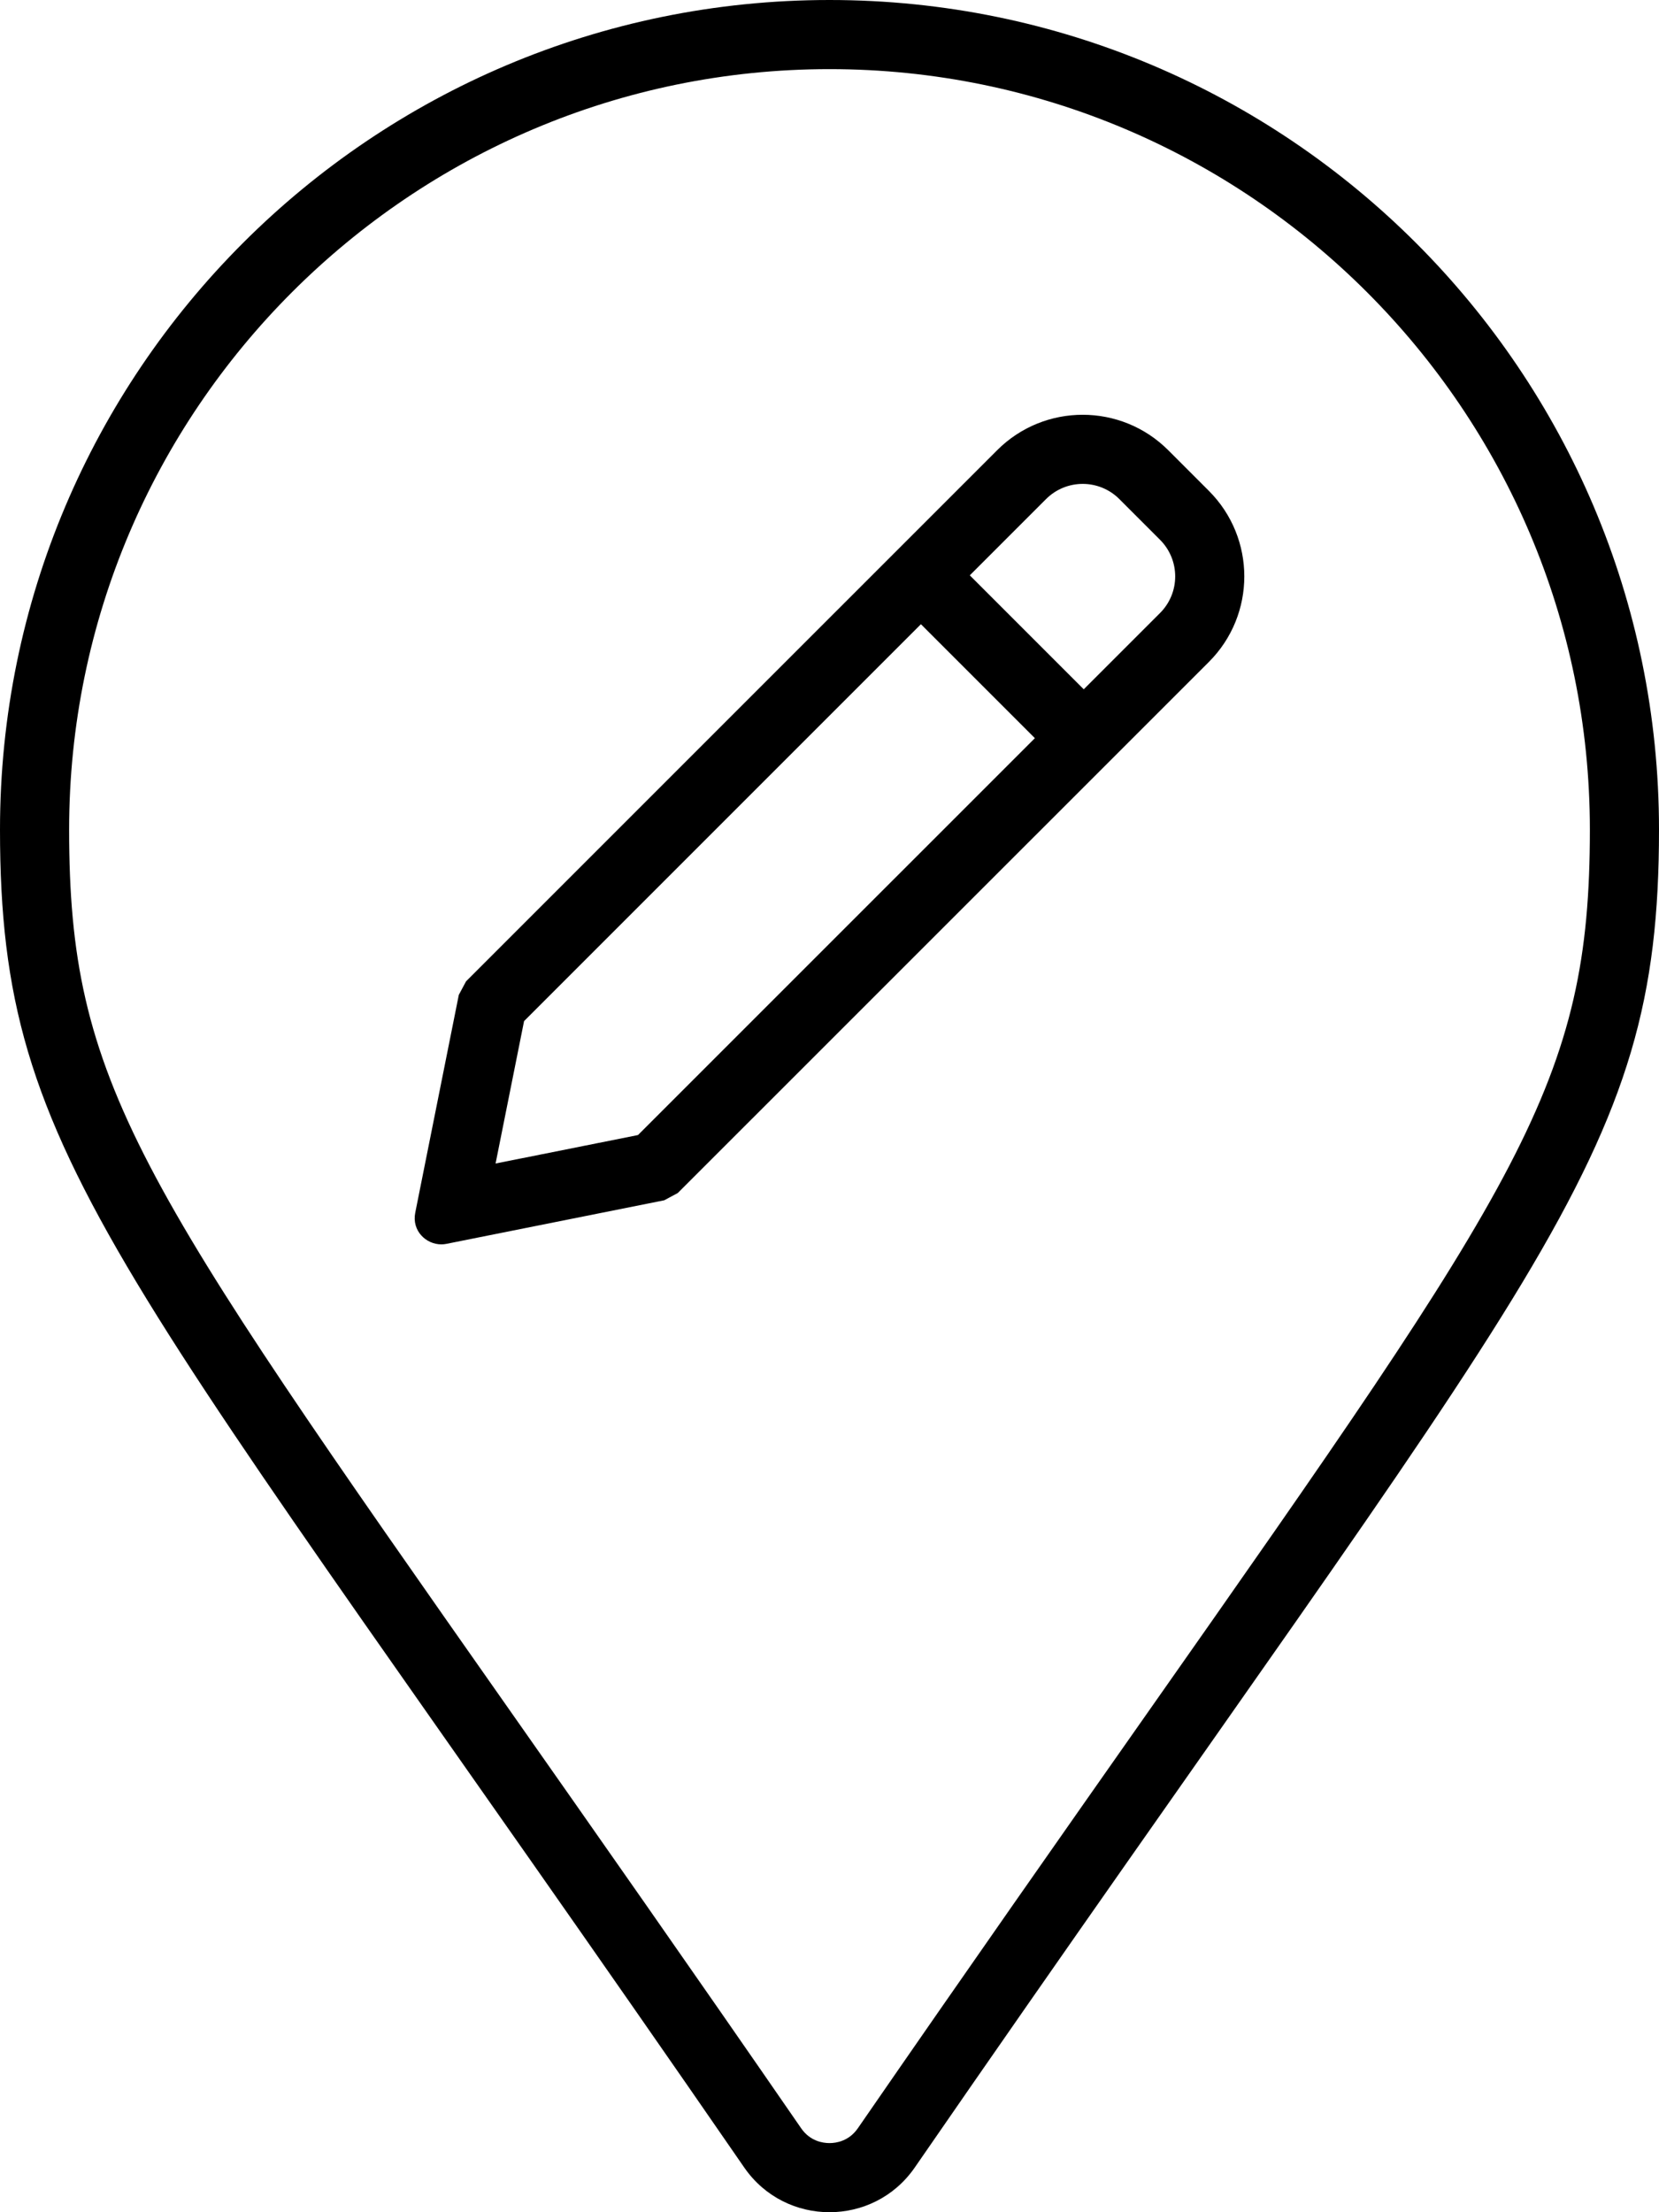
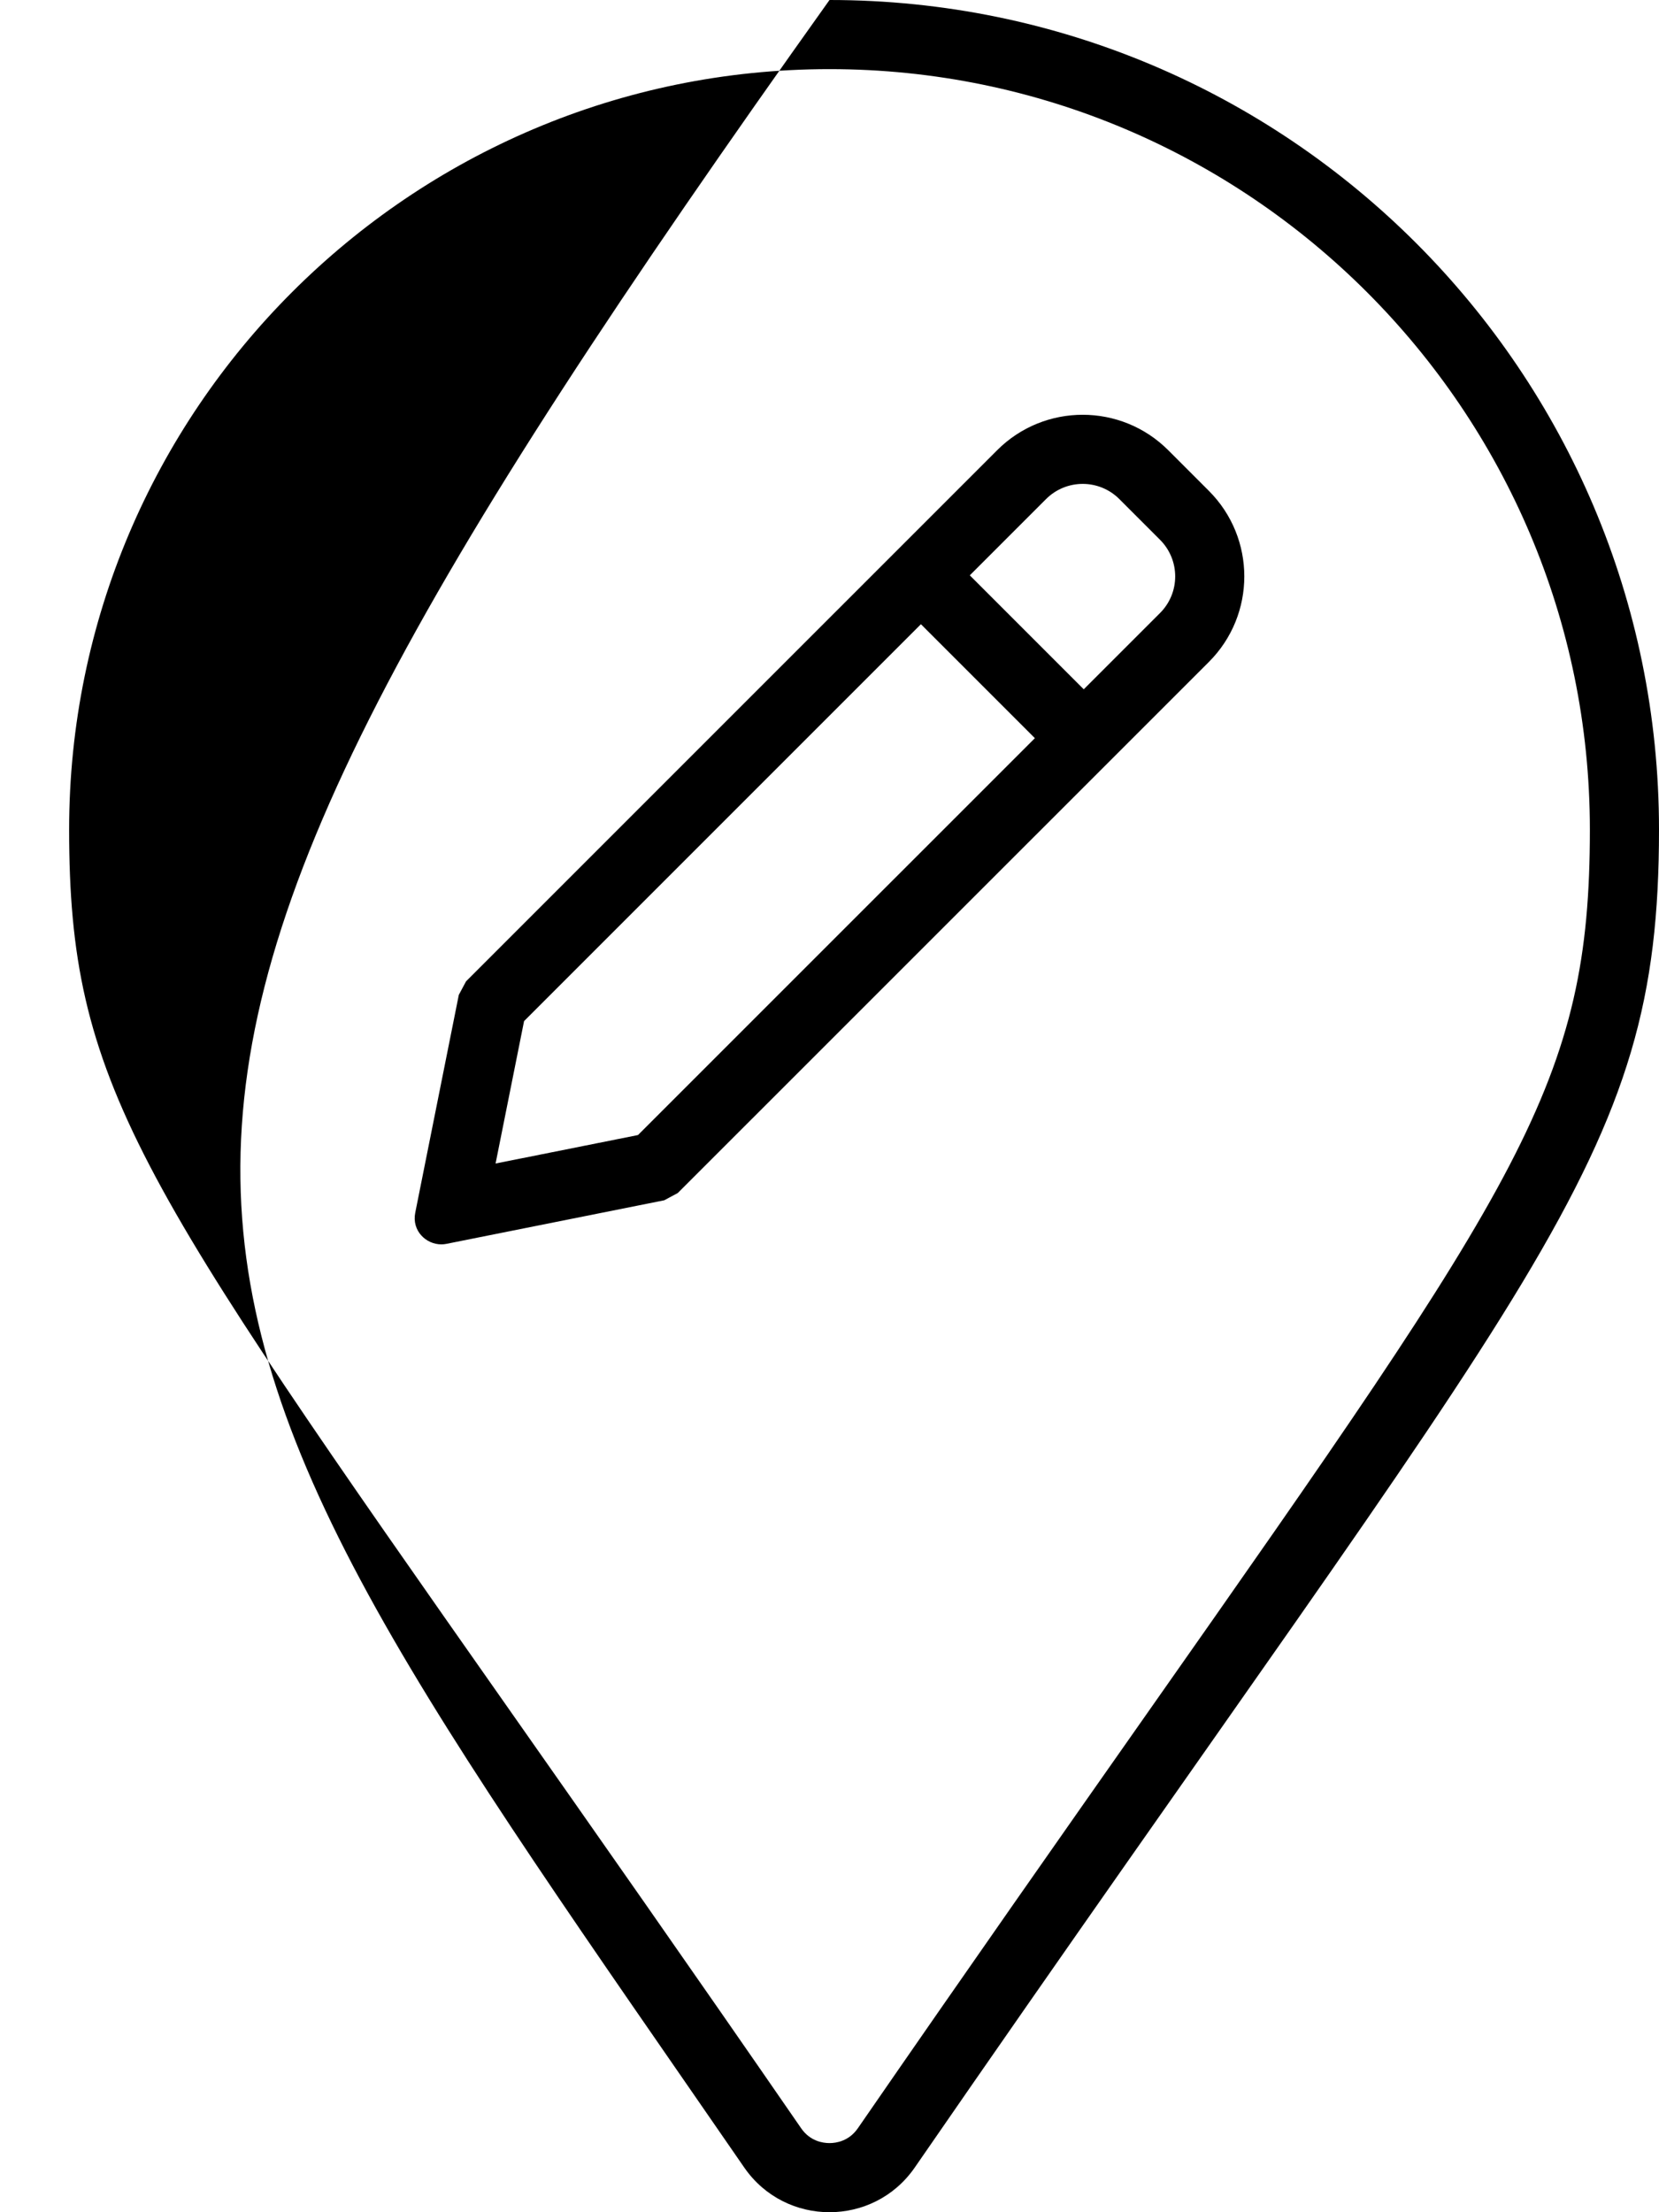
<svg xmlns="http://www.w3.org/2000/svg" viewBox="0 0 384 512">
-   <path d="M270.406 104.198C259.479 93.27 241.746 93.257 230.807 104.196L107.871 227.129C107.301 228.193 106.768 229.189 106.199 230.254L96.115 280.676C95.289 284.819 98.57 287.998 102.152 287.998C102.541 287.998 102.936 287.961 103.328 287.881L153.742 277.799C154.809 277.229 155.807 276.694 156.875 276.121L279.811 153.204C290.746 142.271 290.748 124.544 279.814 113.608L270.406 104.198ZM147.674 262.695L114.709 269.287L121.303 236.326L213.16 144.47L239.537 170.847L147.674 262.695ZM268.498 141.89L250.85 159.534L224.473 133.157L242.121 115.509C246.809 110.825 254.4 110.819 259.092 115.511L268.5 124.921C273.176 129.597 273.203 137.185 268.498 141.89ZM192 0C85.969 0 0 85.969 0 192.001C0 269.408 26.969 291.033 172.281 501.676C177.047 508.559 184.523 512 192 512S206.953 508.559 211.719 501.676C357.031 291.033 384 269.408 384 192.001C384 85.969 298.031 0 192 0ZM198.564 492.566C196.496 495.553 193.564 496 192 496S187.504 495.553 185.451 492.59C159.52 455 137.352 423.421 118.432 396.468C31.639 272.832 16 250.553 16 192.001C16 94.954 94.953 16 192 16S368 94.954 368 192.001C368 250.553 352.361 272.832 265.568 396.468C246.648 423.421 224.48 455 198.564 492.566Z" />
+   <path d="M270.406 104.198C259.479 93.27 241.746 93.257 230.807 104.196L107.871 227.129C107.301 228.193 106.768 229.189 106.199 230.254L96.115 280.676C95.289 284.819 98.57 287.998 102.152 287.998C102.541 287.998 102.936 287.961 103.328 287.881L153.742 277.799C154.809 277.229 155.807 276.694 156.875 276.121L279.811 153.204C290.746 142.271 290.748 124.544 279.814 113.608L270.406 104.198ZM147.674 262.695L114.709 269.287L121.303 236.326L213.16 144.47L239.537 170.847L147.674 262.695ZM268.498 141.89L250.85 159.534L224.473 133.157L242.121 115.509C246.809 110.825 254.4 110.819 259.092 115.511L268.5 124.921C273.176 129.597 273.203 137.185 268.498 141.89ZM192 0C0 269.408 26.969 291.033 172.281 501.676C177.047 508.559 184.523 512 192 512S206.953 508.559 211.719 501.676C357.031 291.033 384 269.408 384 192.001C384 85.969 298.031 0 192 0ZM198.564 492.566C196.496 495.553 193.564 496 192 496S187.504 495.553 185.451 492.59C159.52 455 137.352 423.421 118.432 396.468C31.639 272.832 16 250.553 16 192.001C16 94.954 94.953 16 192 16S368 94.954 368 192.001C368 250.553 352.361 272.832 265.568 396.468C246.648 423.421 224.48 455 198.564 492.566Z" />
</svg>